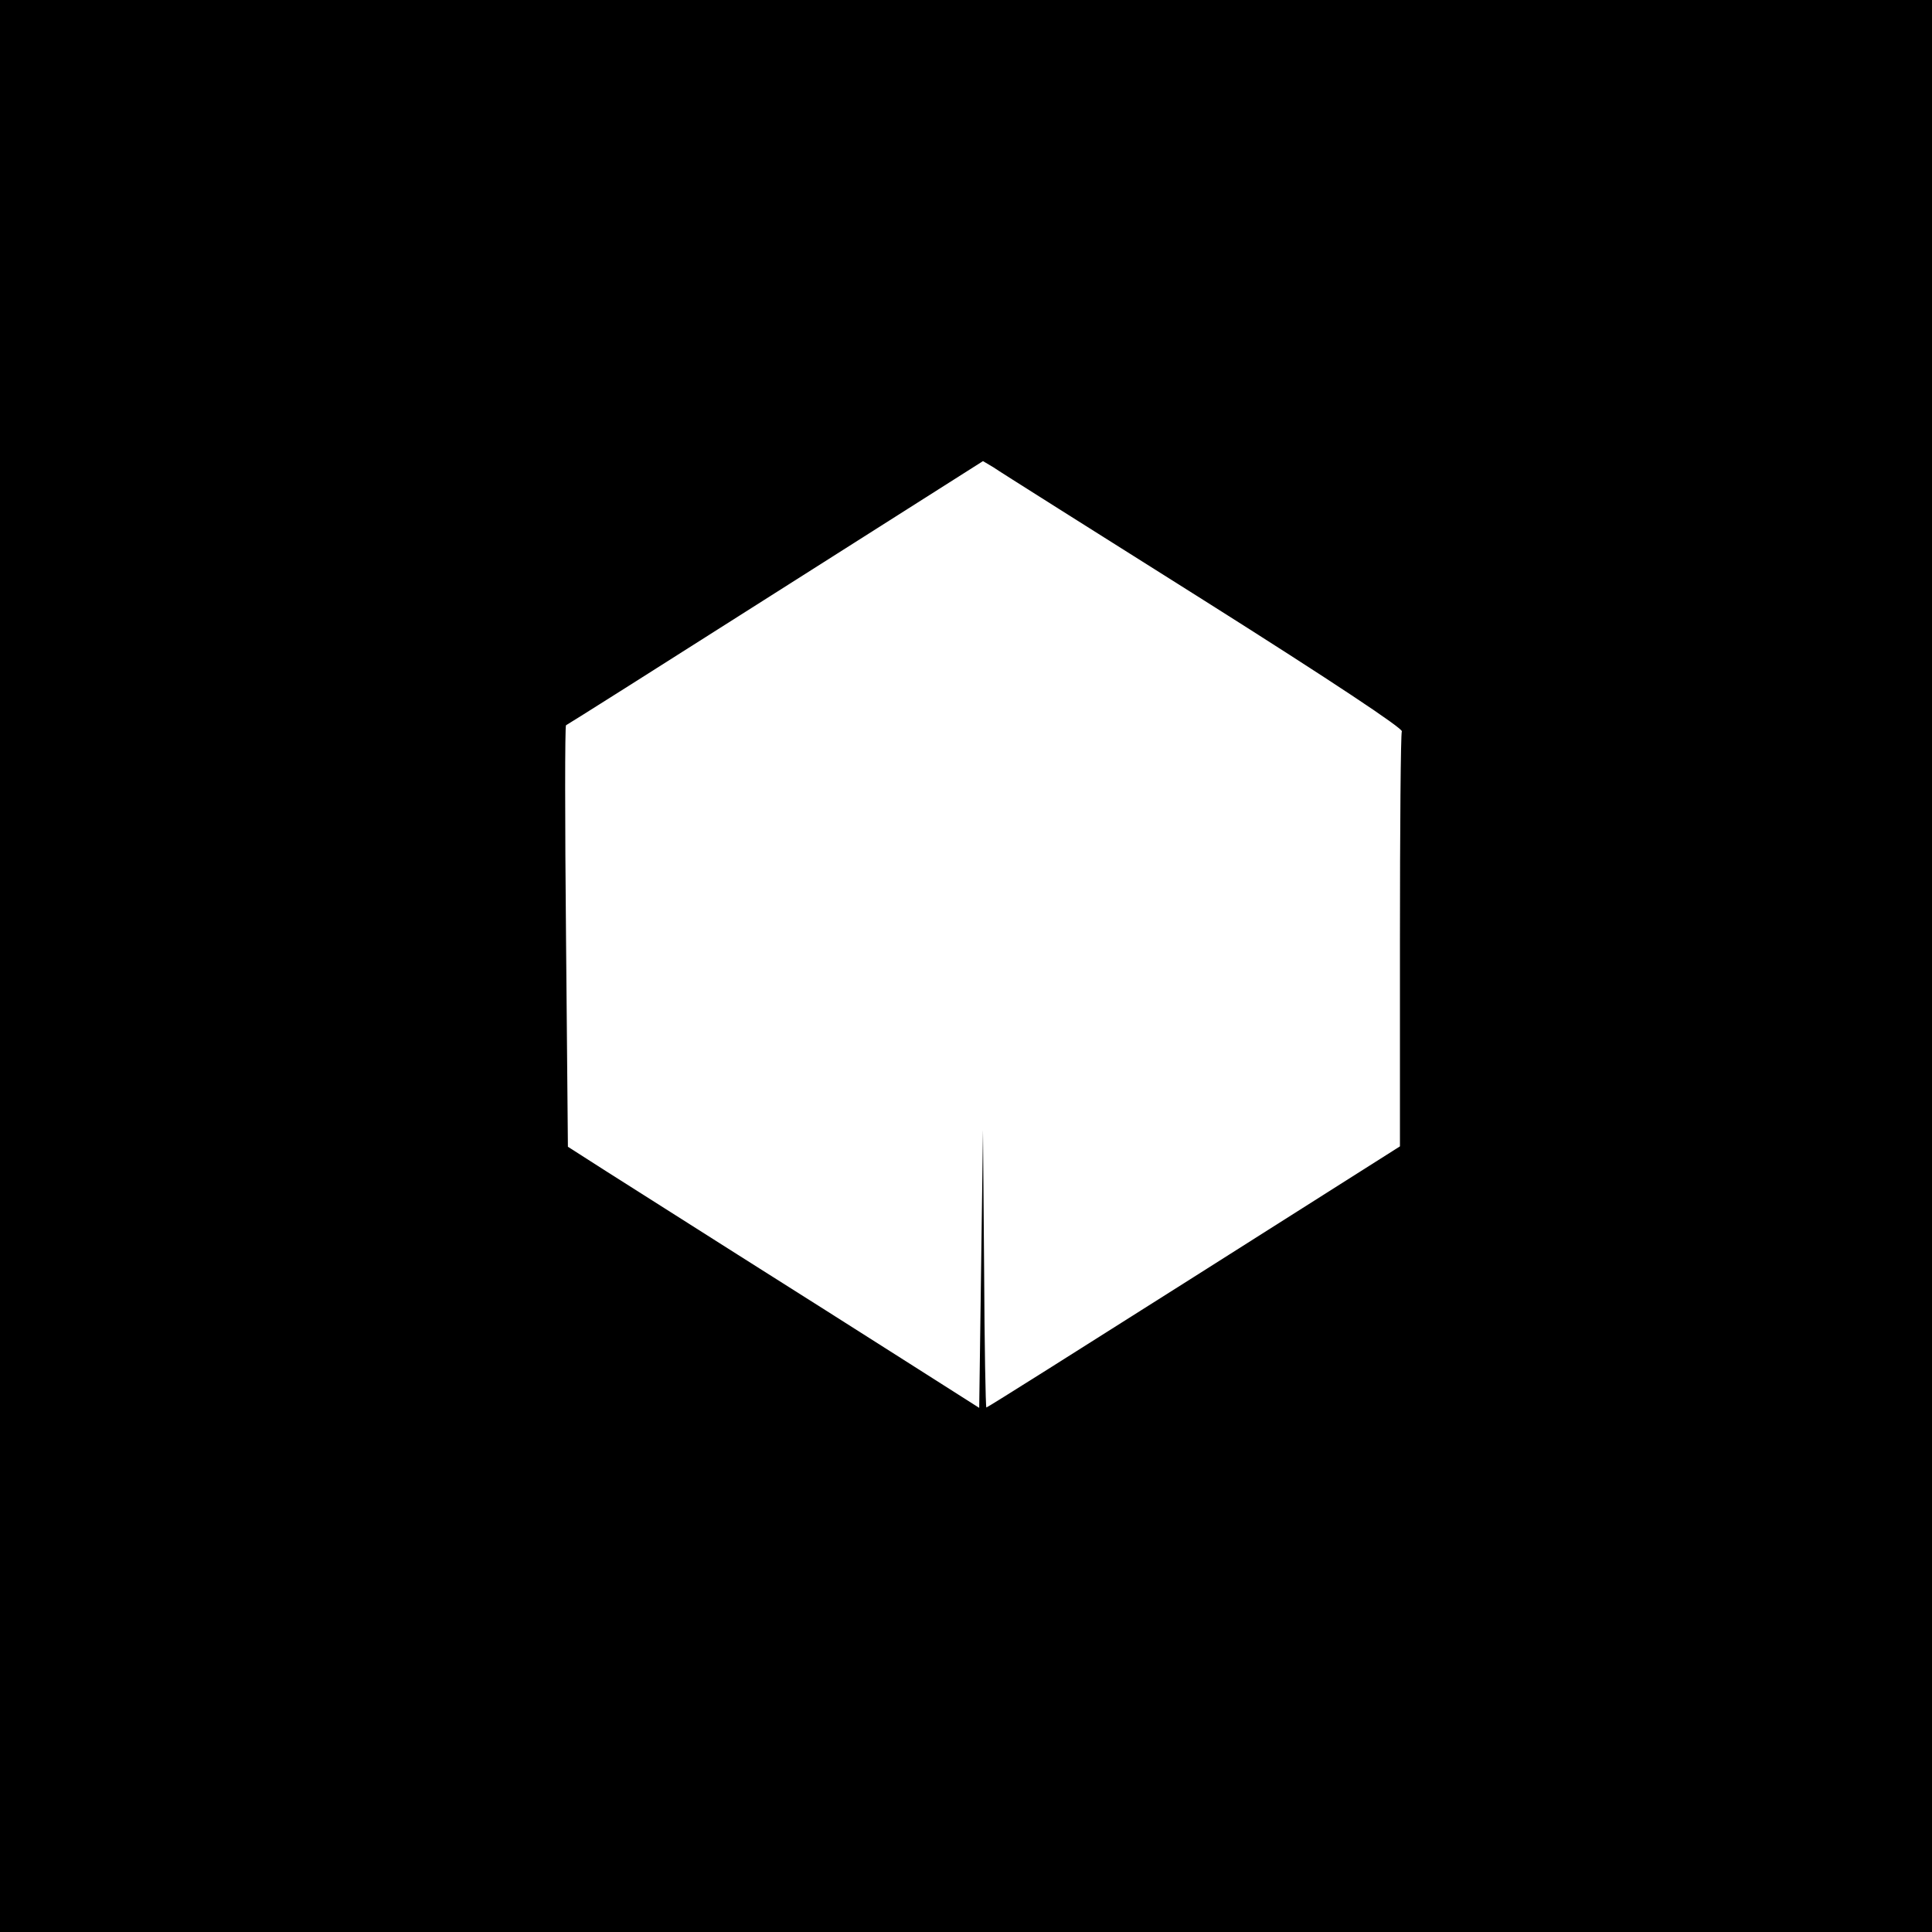
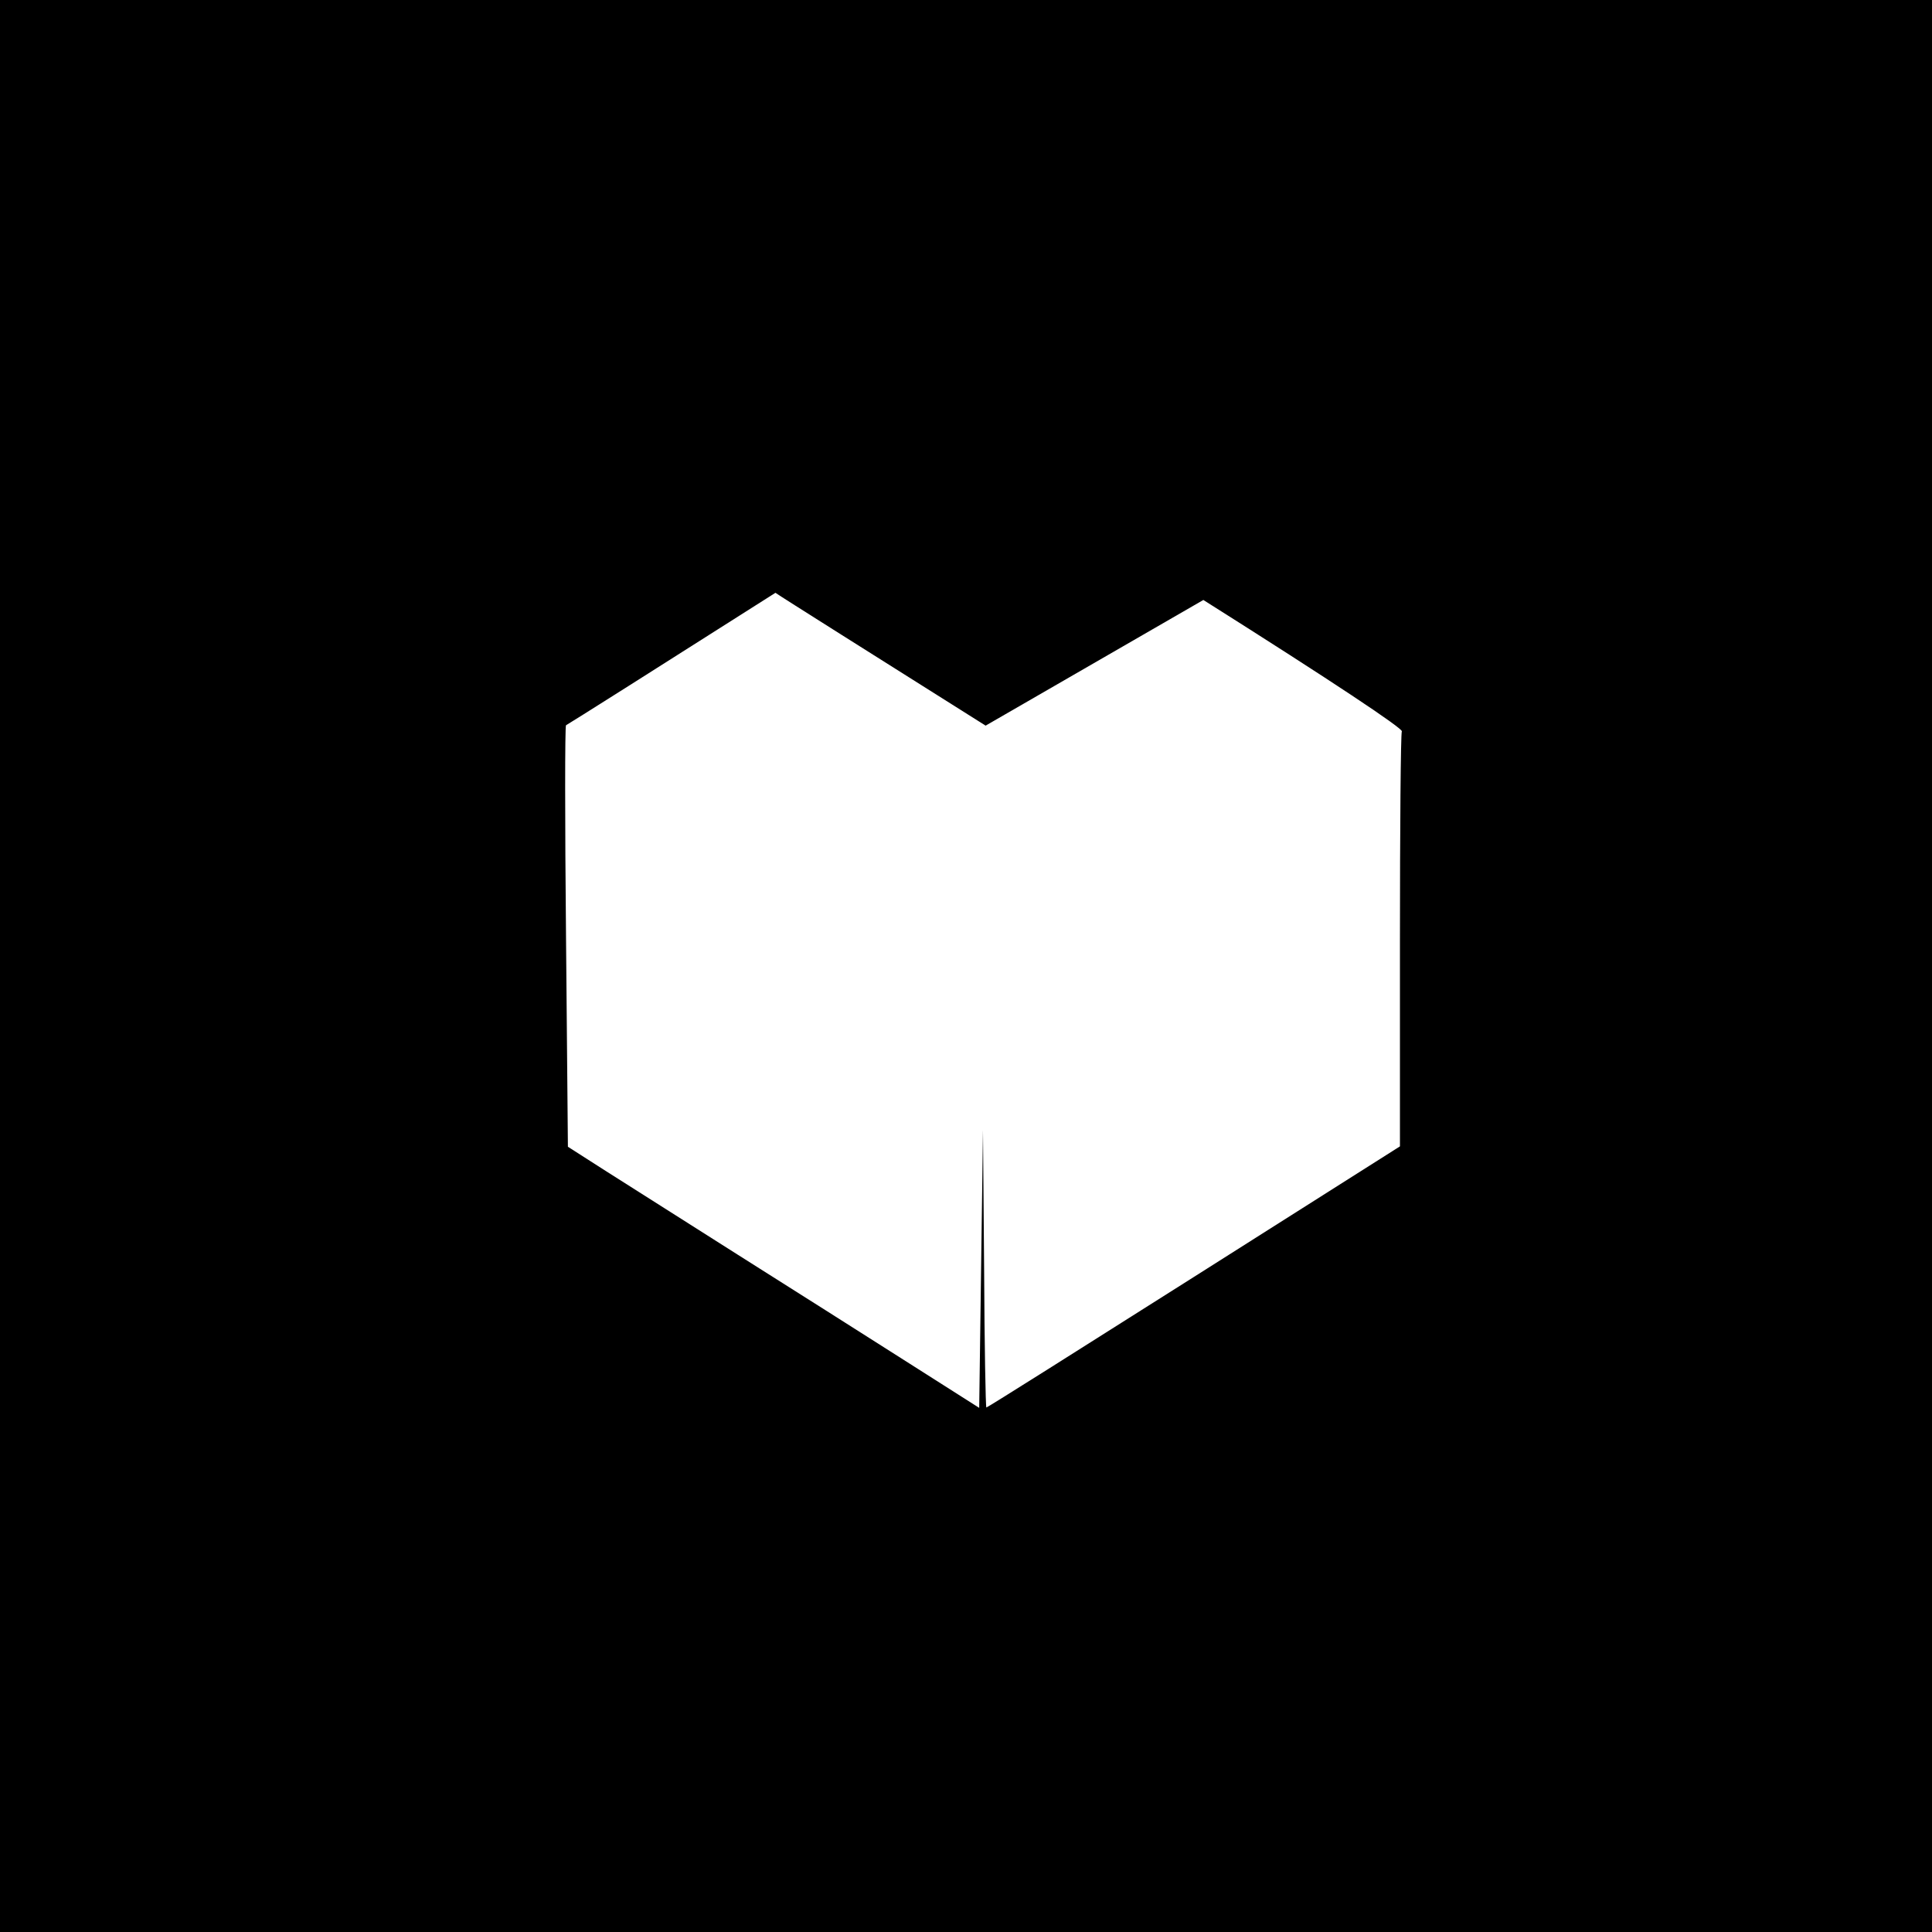
<svg xmlns="http://www.w3.org/2000/svg" version="1.0" width="512pt" height="512pt" viewBox="0 0 512 512" preserveAspectRatio="xMidYMid meet">
  <g transform="translate(0,512) scale(0.1,-0.1)" fill="#000000" stroke="none">
-     <path d="M0 2560 l0 -2560 2560 0 2560 0 0 2560 0 2560 -2560 0 -2560 0 0 -2560z m3189 970 c347 -219 528 -340 526 -348 -3 -8 -5 -258 -5 -557 l0 -543 -546 -346 c-300 -190 -547 -346 -550 -346 -2 0 -5 165 -6 368 l-3 367 -5 -368 -5 -368 -195 124 c-107 68 -307 195 -445 282 -137 87 -295 187 -350 222 l-100 64 -5 557 c-3 306 -3 558 0 560 3 1 253 159 555 351 l550 349 27 -16 c14 -10 265 -168 557 -352z" />
+     <path d="M0 2560 l0 -2560 2560 0 2560 0 0 2560 0 2560 -2560 0 -2560 0 0 -2560z m3189 970 c347 -219 528 -340 526 -348 -3 -8 -5 -258 -5 -557 l0 -543 -546 -346 c-300 -190 -547 -346 -550 -346 -2 0 -5 165 -6 368 l-3 367 -5 -368 -5 -368 -195 124 c-107 68 -307 195 -445 282 -137 87 -295 187 -350 222 l-100 64 -5 557 c-3 306 -3 558 0 560 3 1 253 159 555 351 c14 -10 265 -168 557 -352z" />
  </g>
</svg>